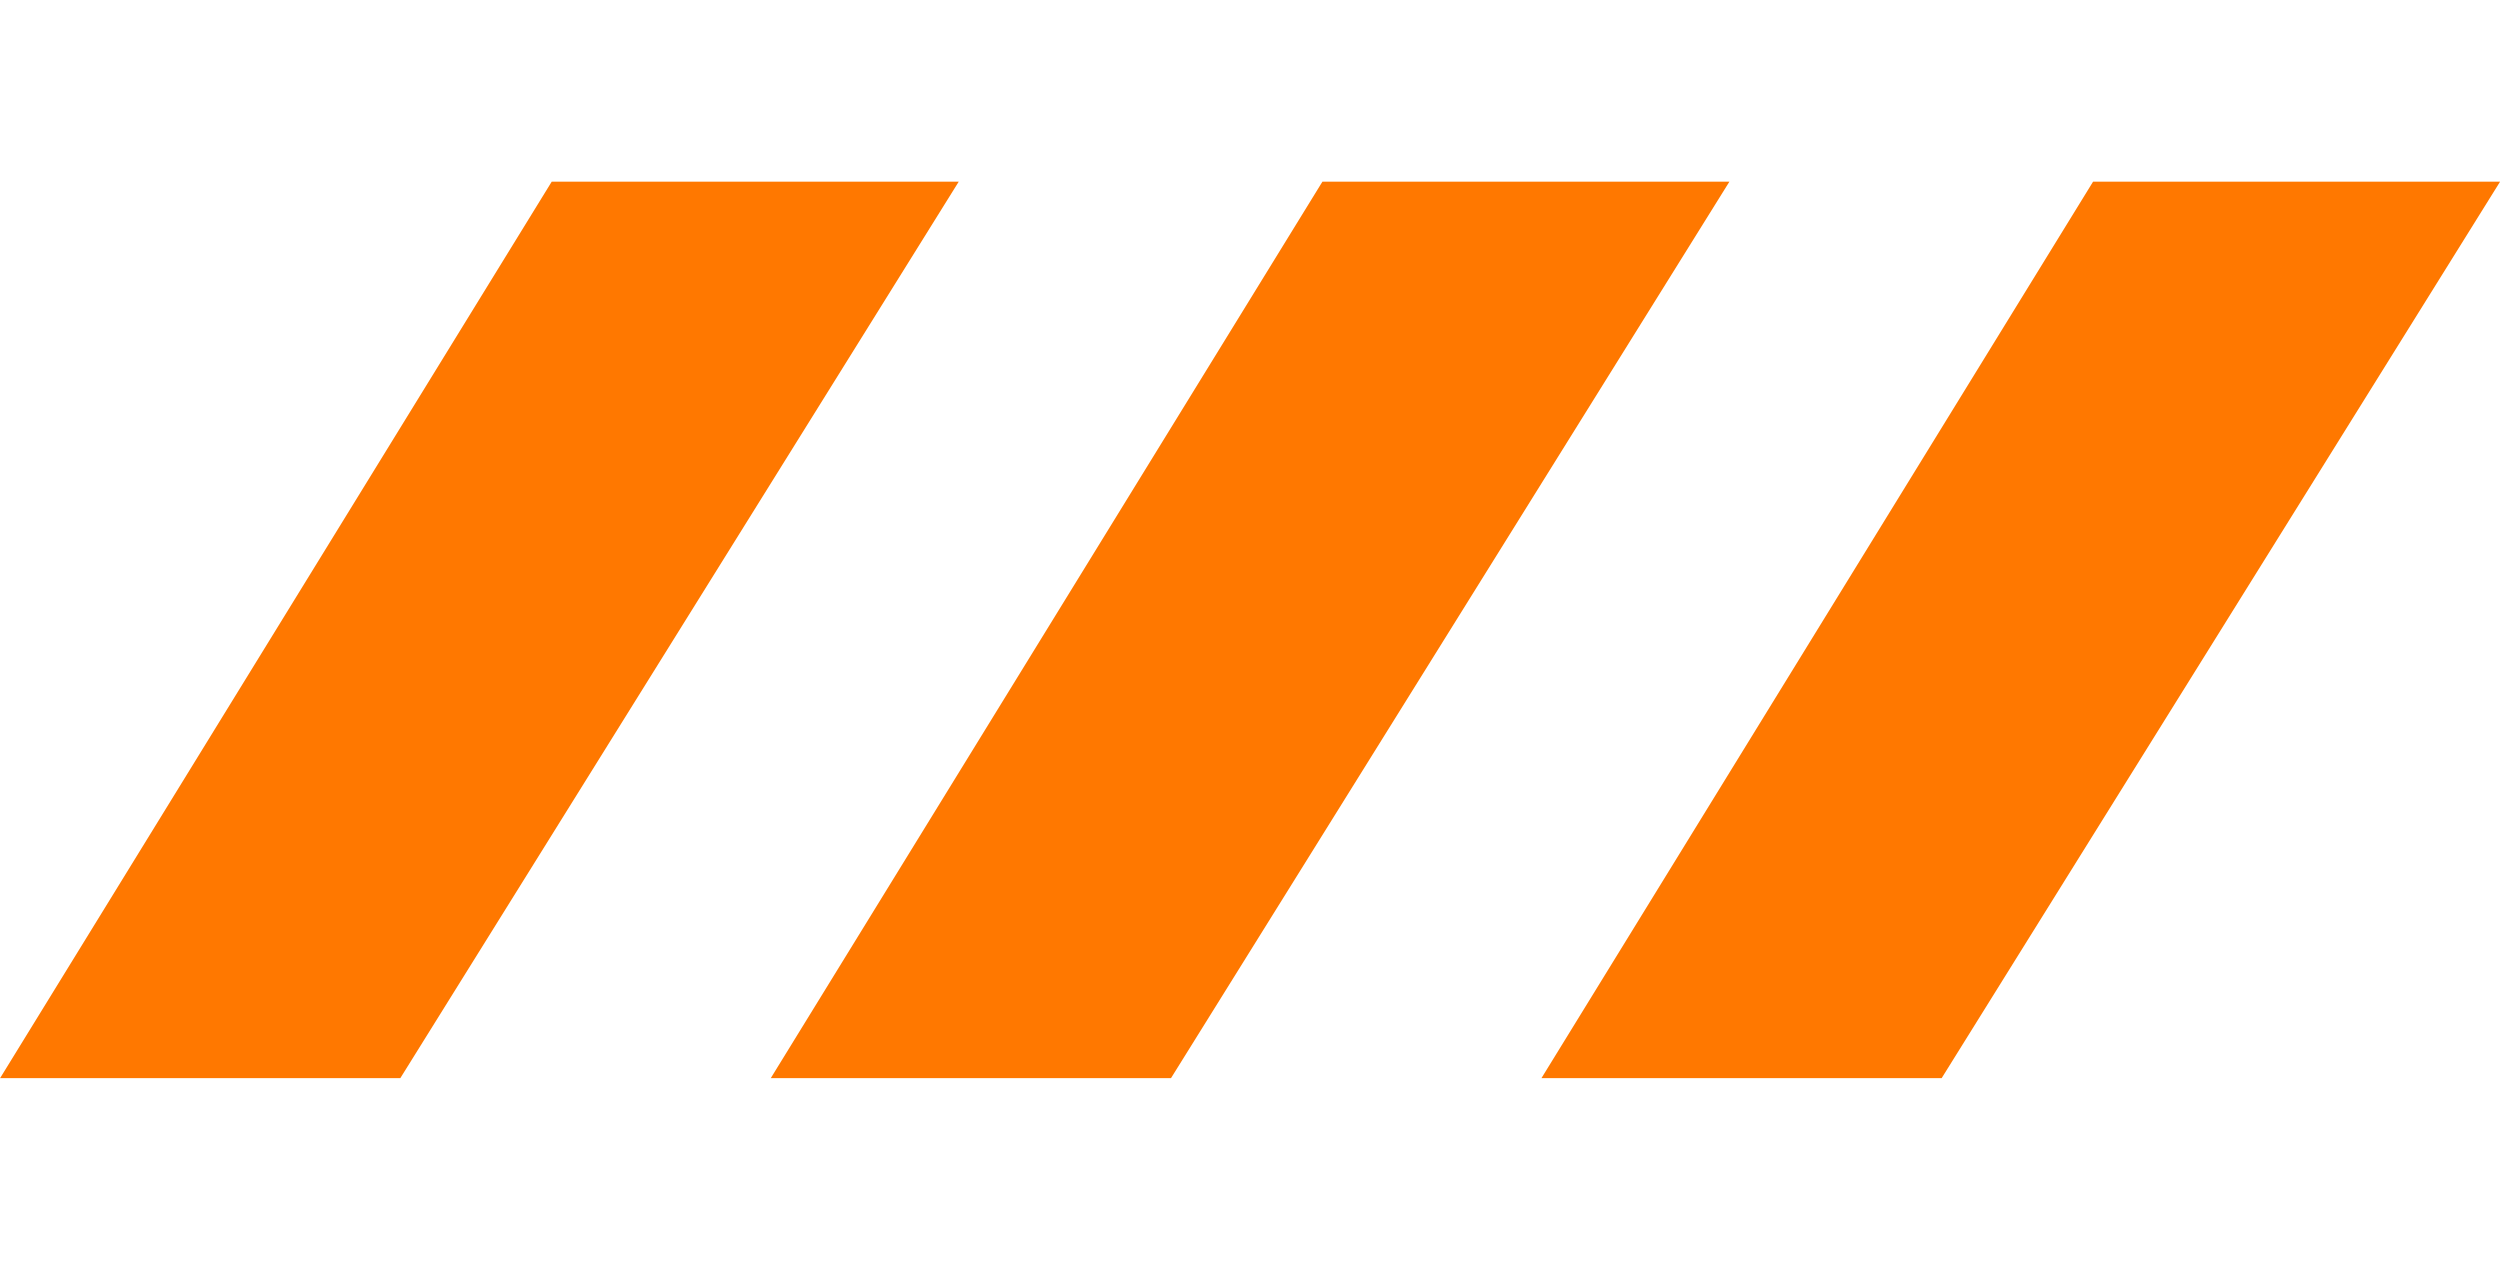
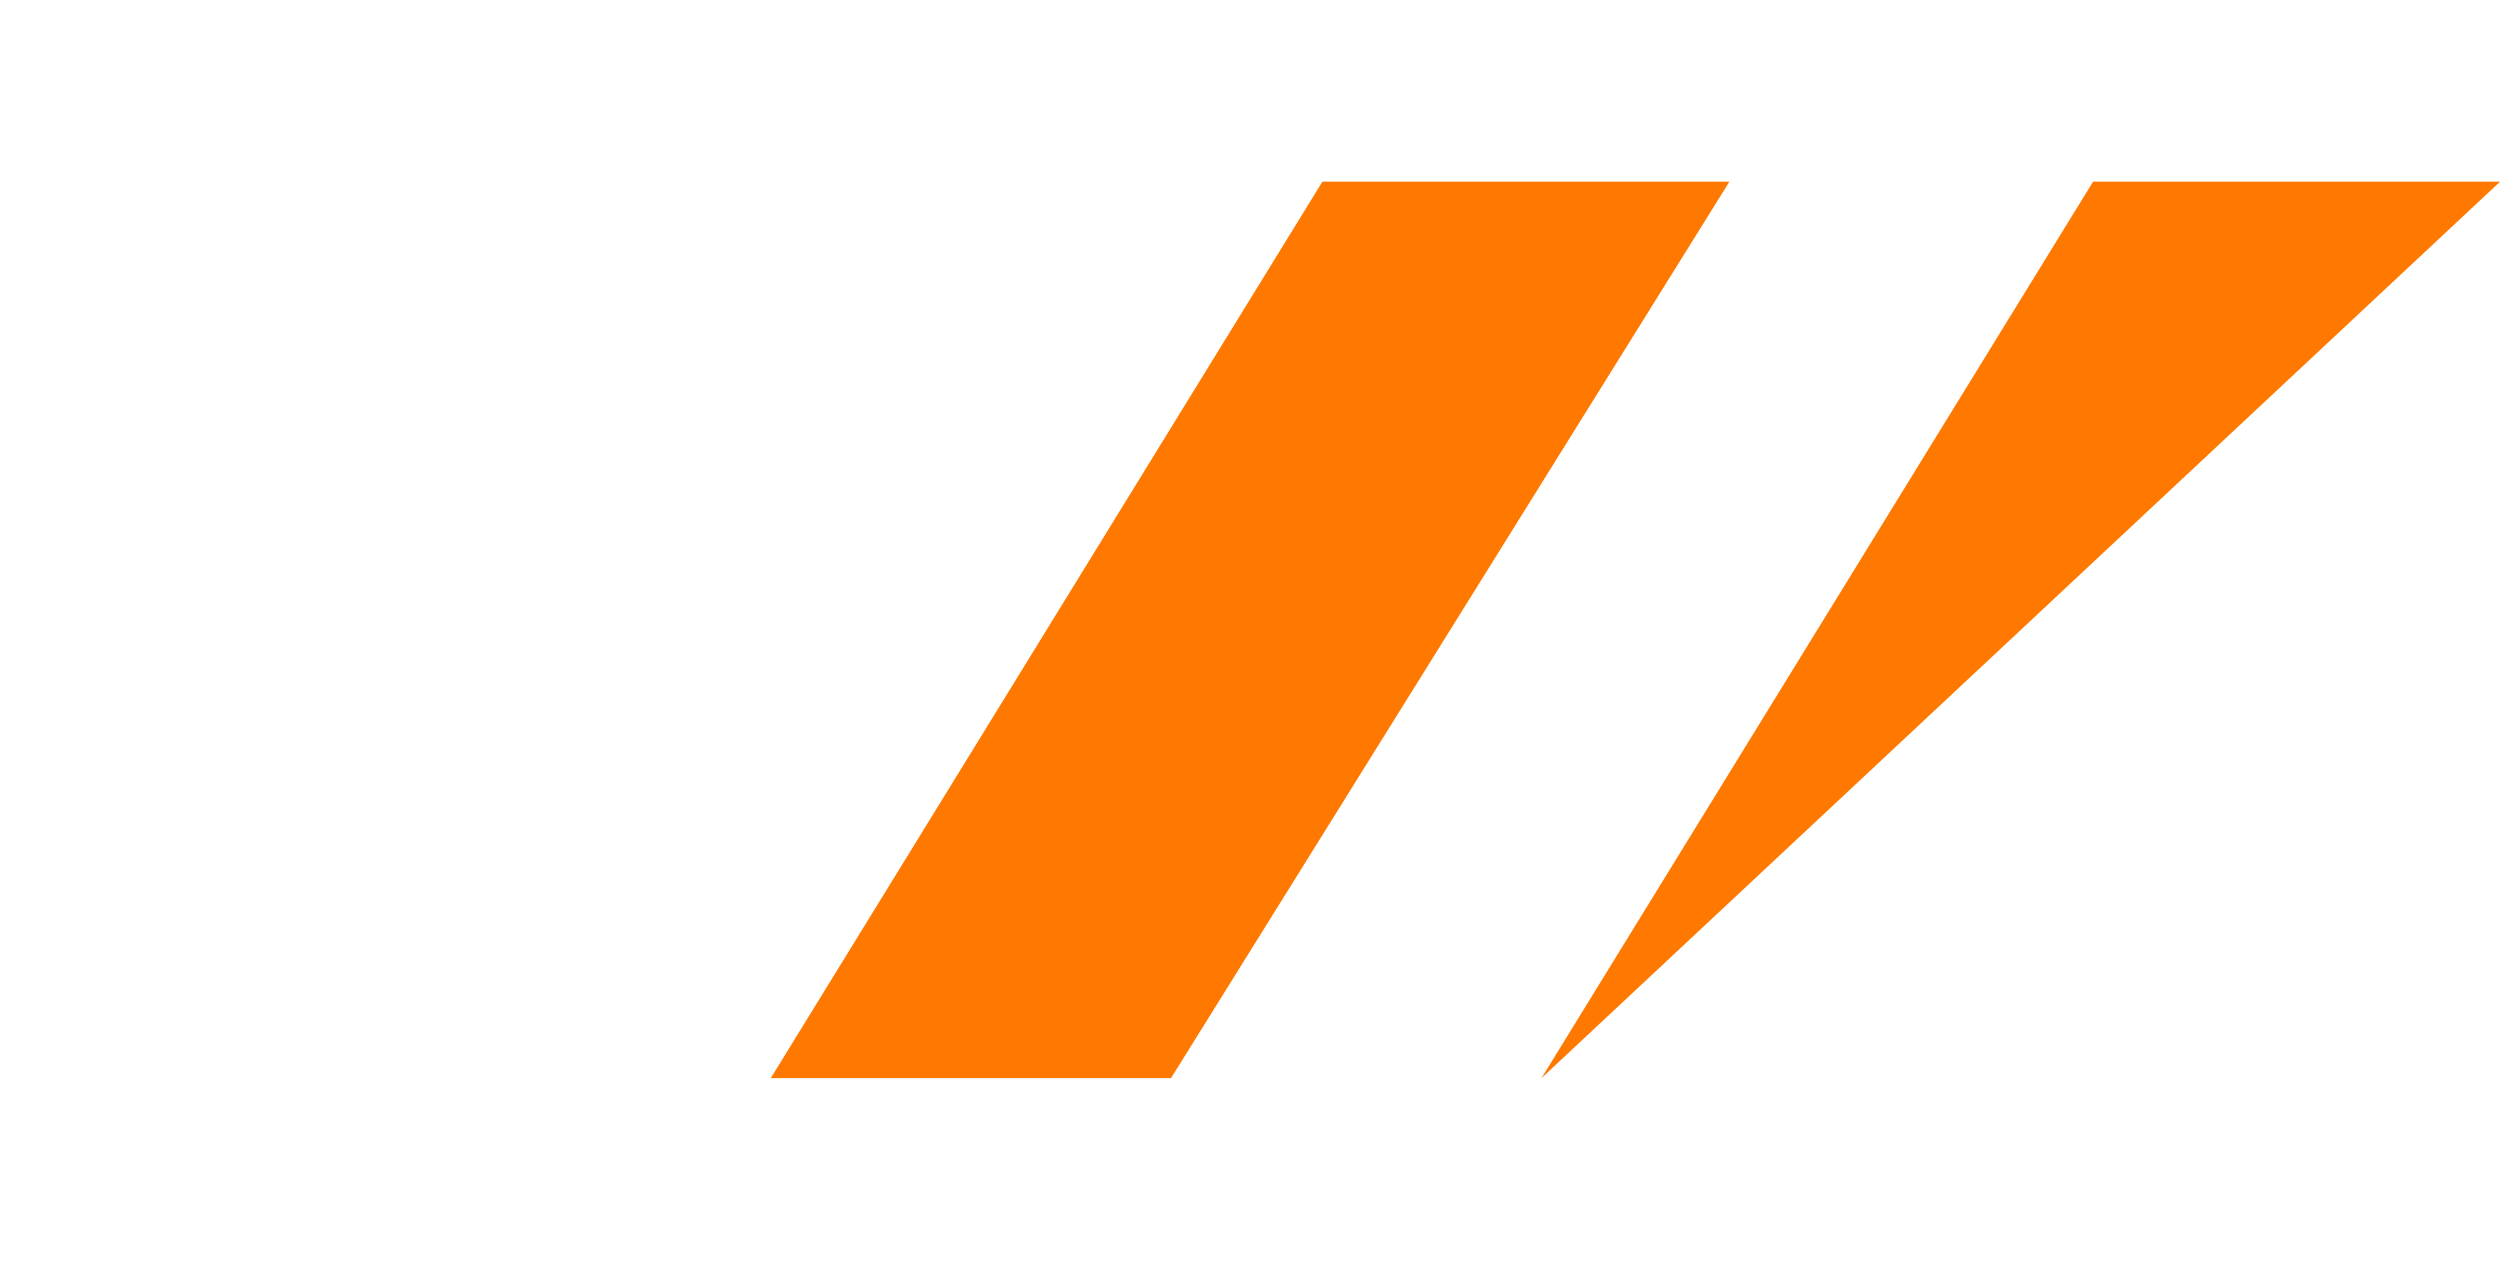
<svg xmlns="http://www.w3.org/2000/svg" width="133" height="68" viewBox="0 0 133 68" fill="none">
-   <path d="M29.352 9.664L51.005 9.664L21.297 57.357L0.005 57.357L29.352 9.664Z" fill="#FF7800" />
  <path d="M70.353 9.664L92.005 9.664L62.297 57.357L41.005 57.357L70.353 9.664Z" fill="#FF7800" />
-   <path d="M111.352 9.664L133.005 9.664L103.296 57.357L82.005 57.357L111.352 9.664Z" fill="#FF7800" />
+   <path d="M111.352 9.664L133.005 9.664L82.005 57.357L111.352 9.664Z" fill="#FF7800" />
</svg>